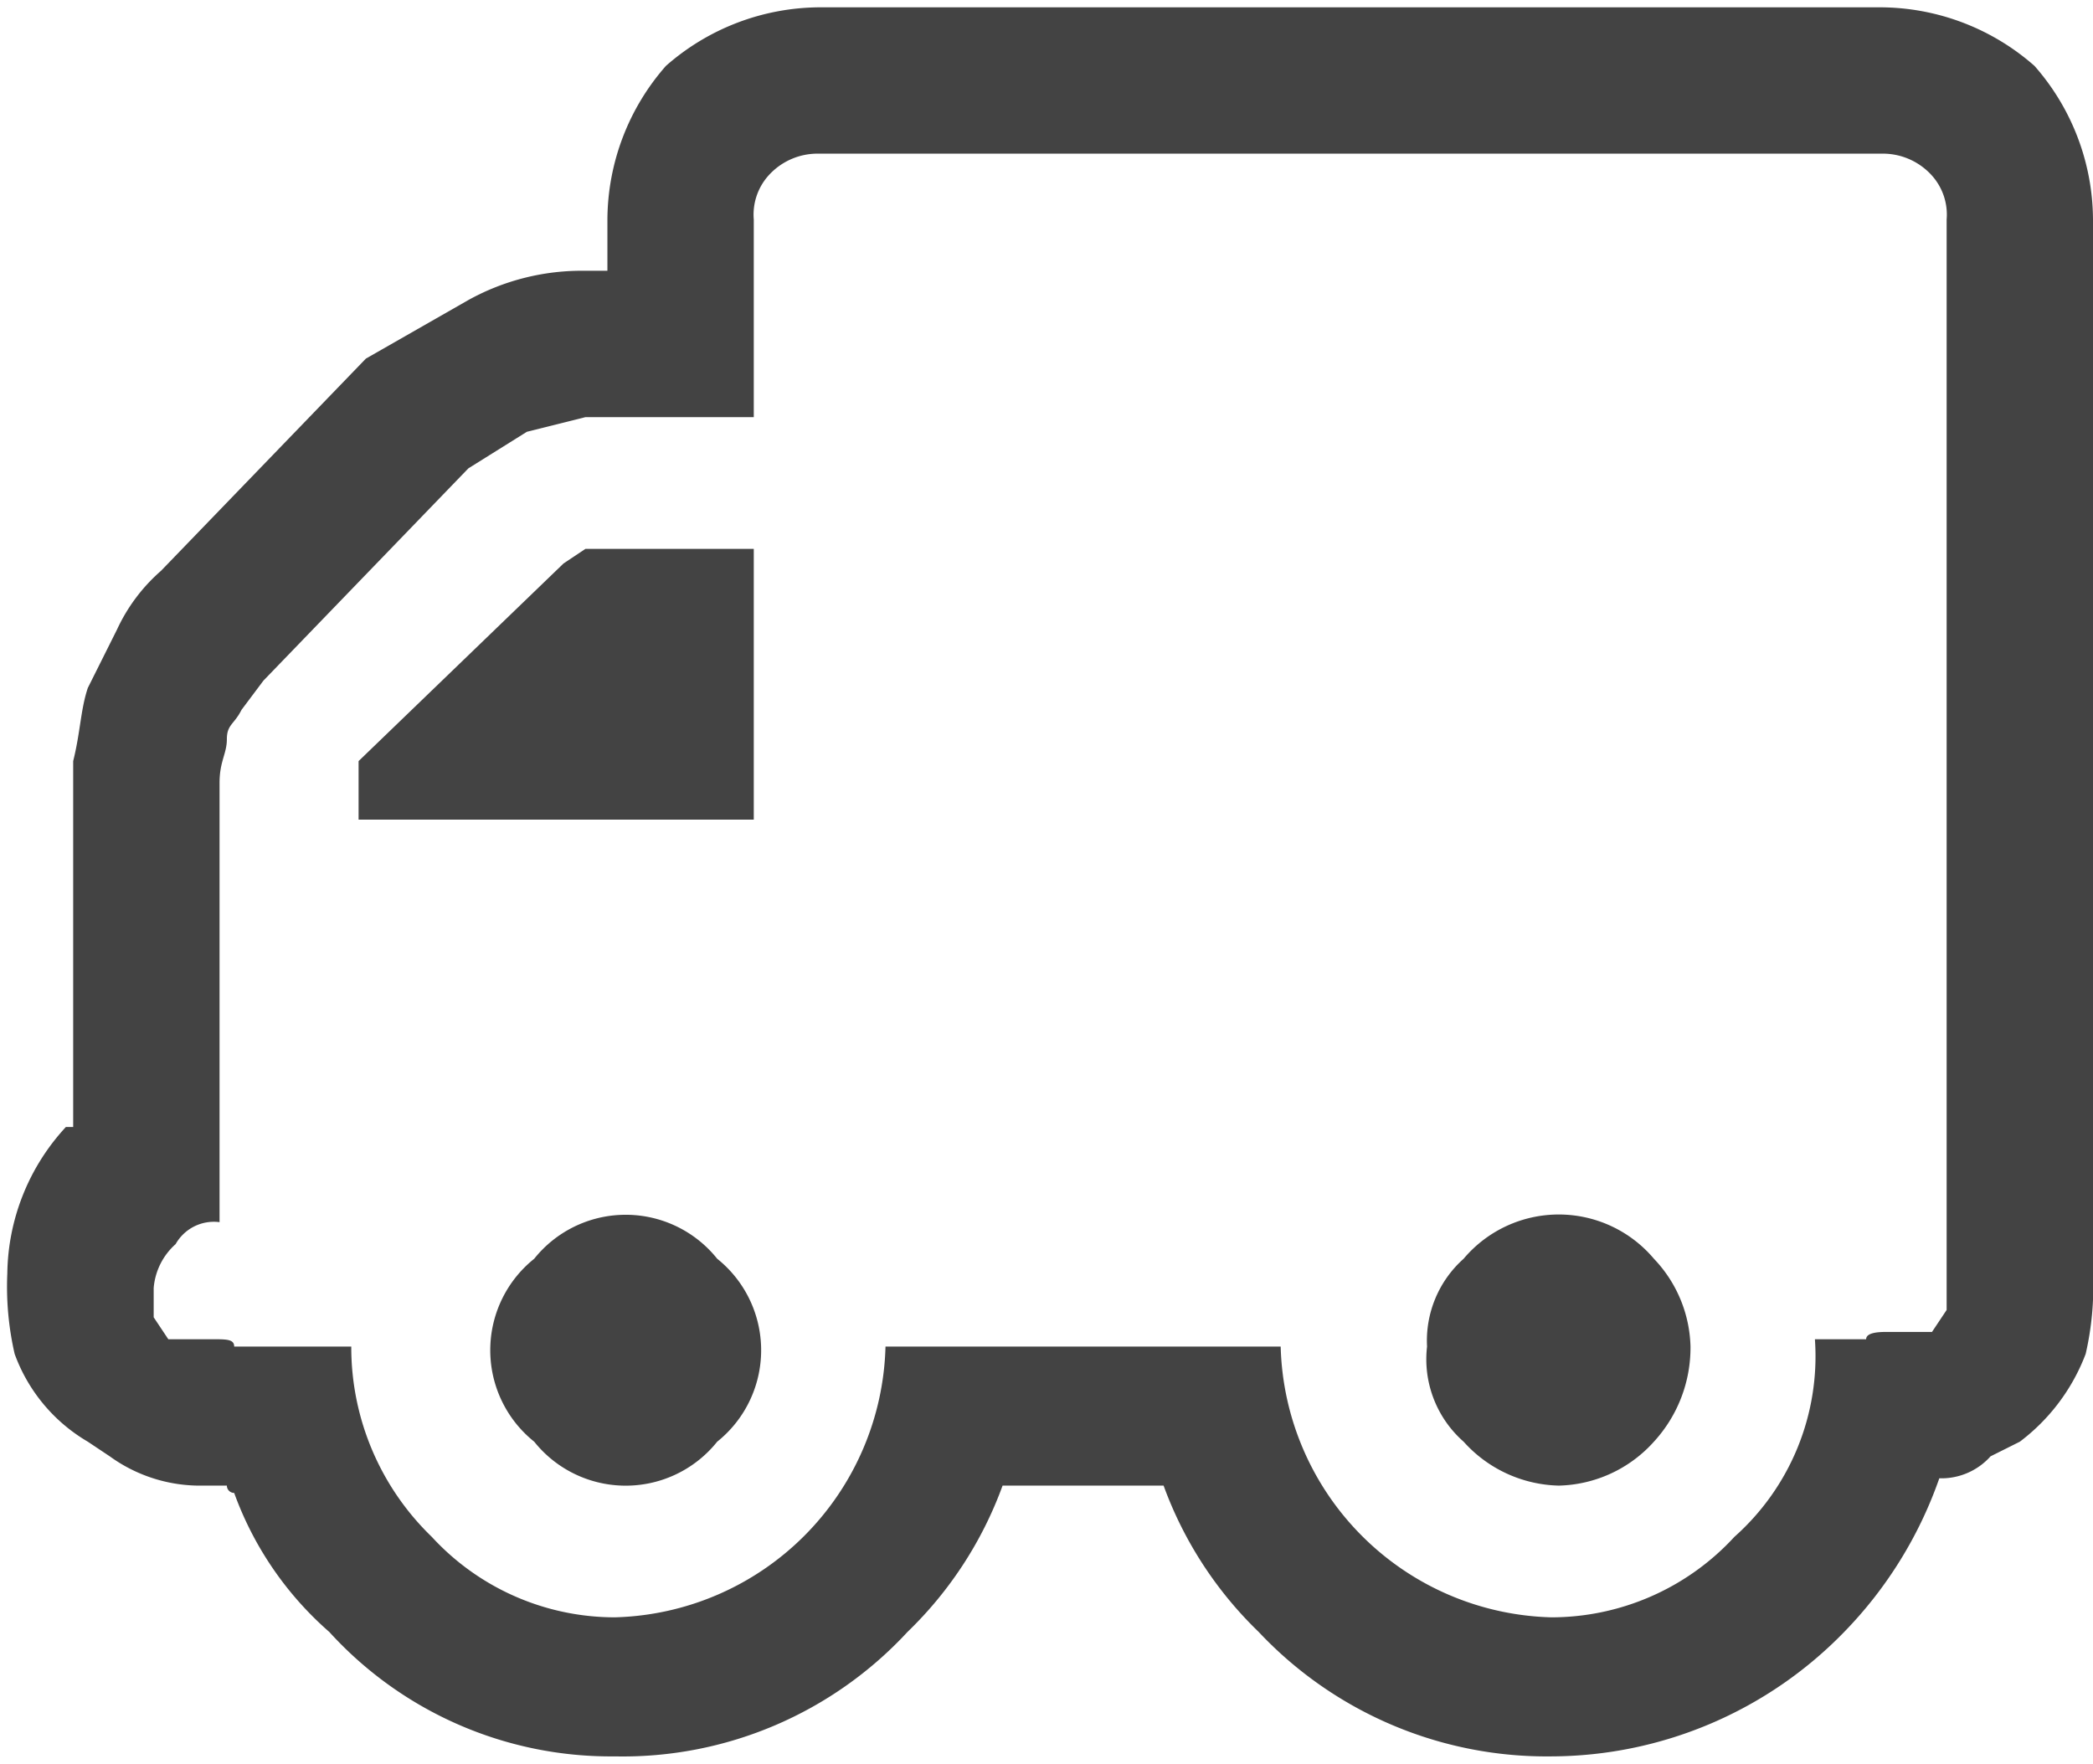
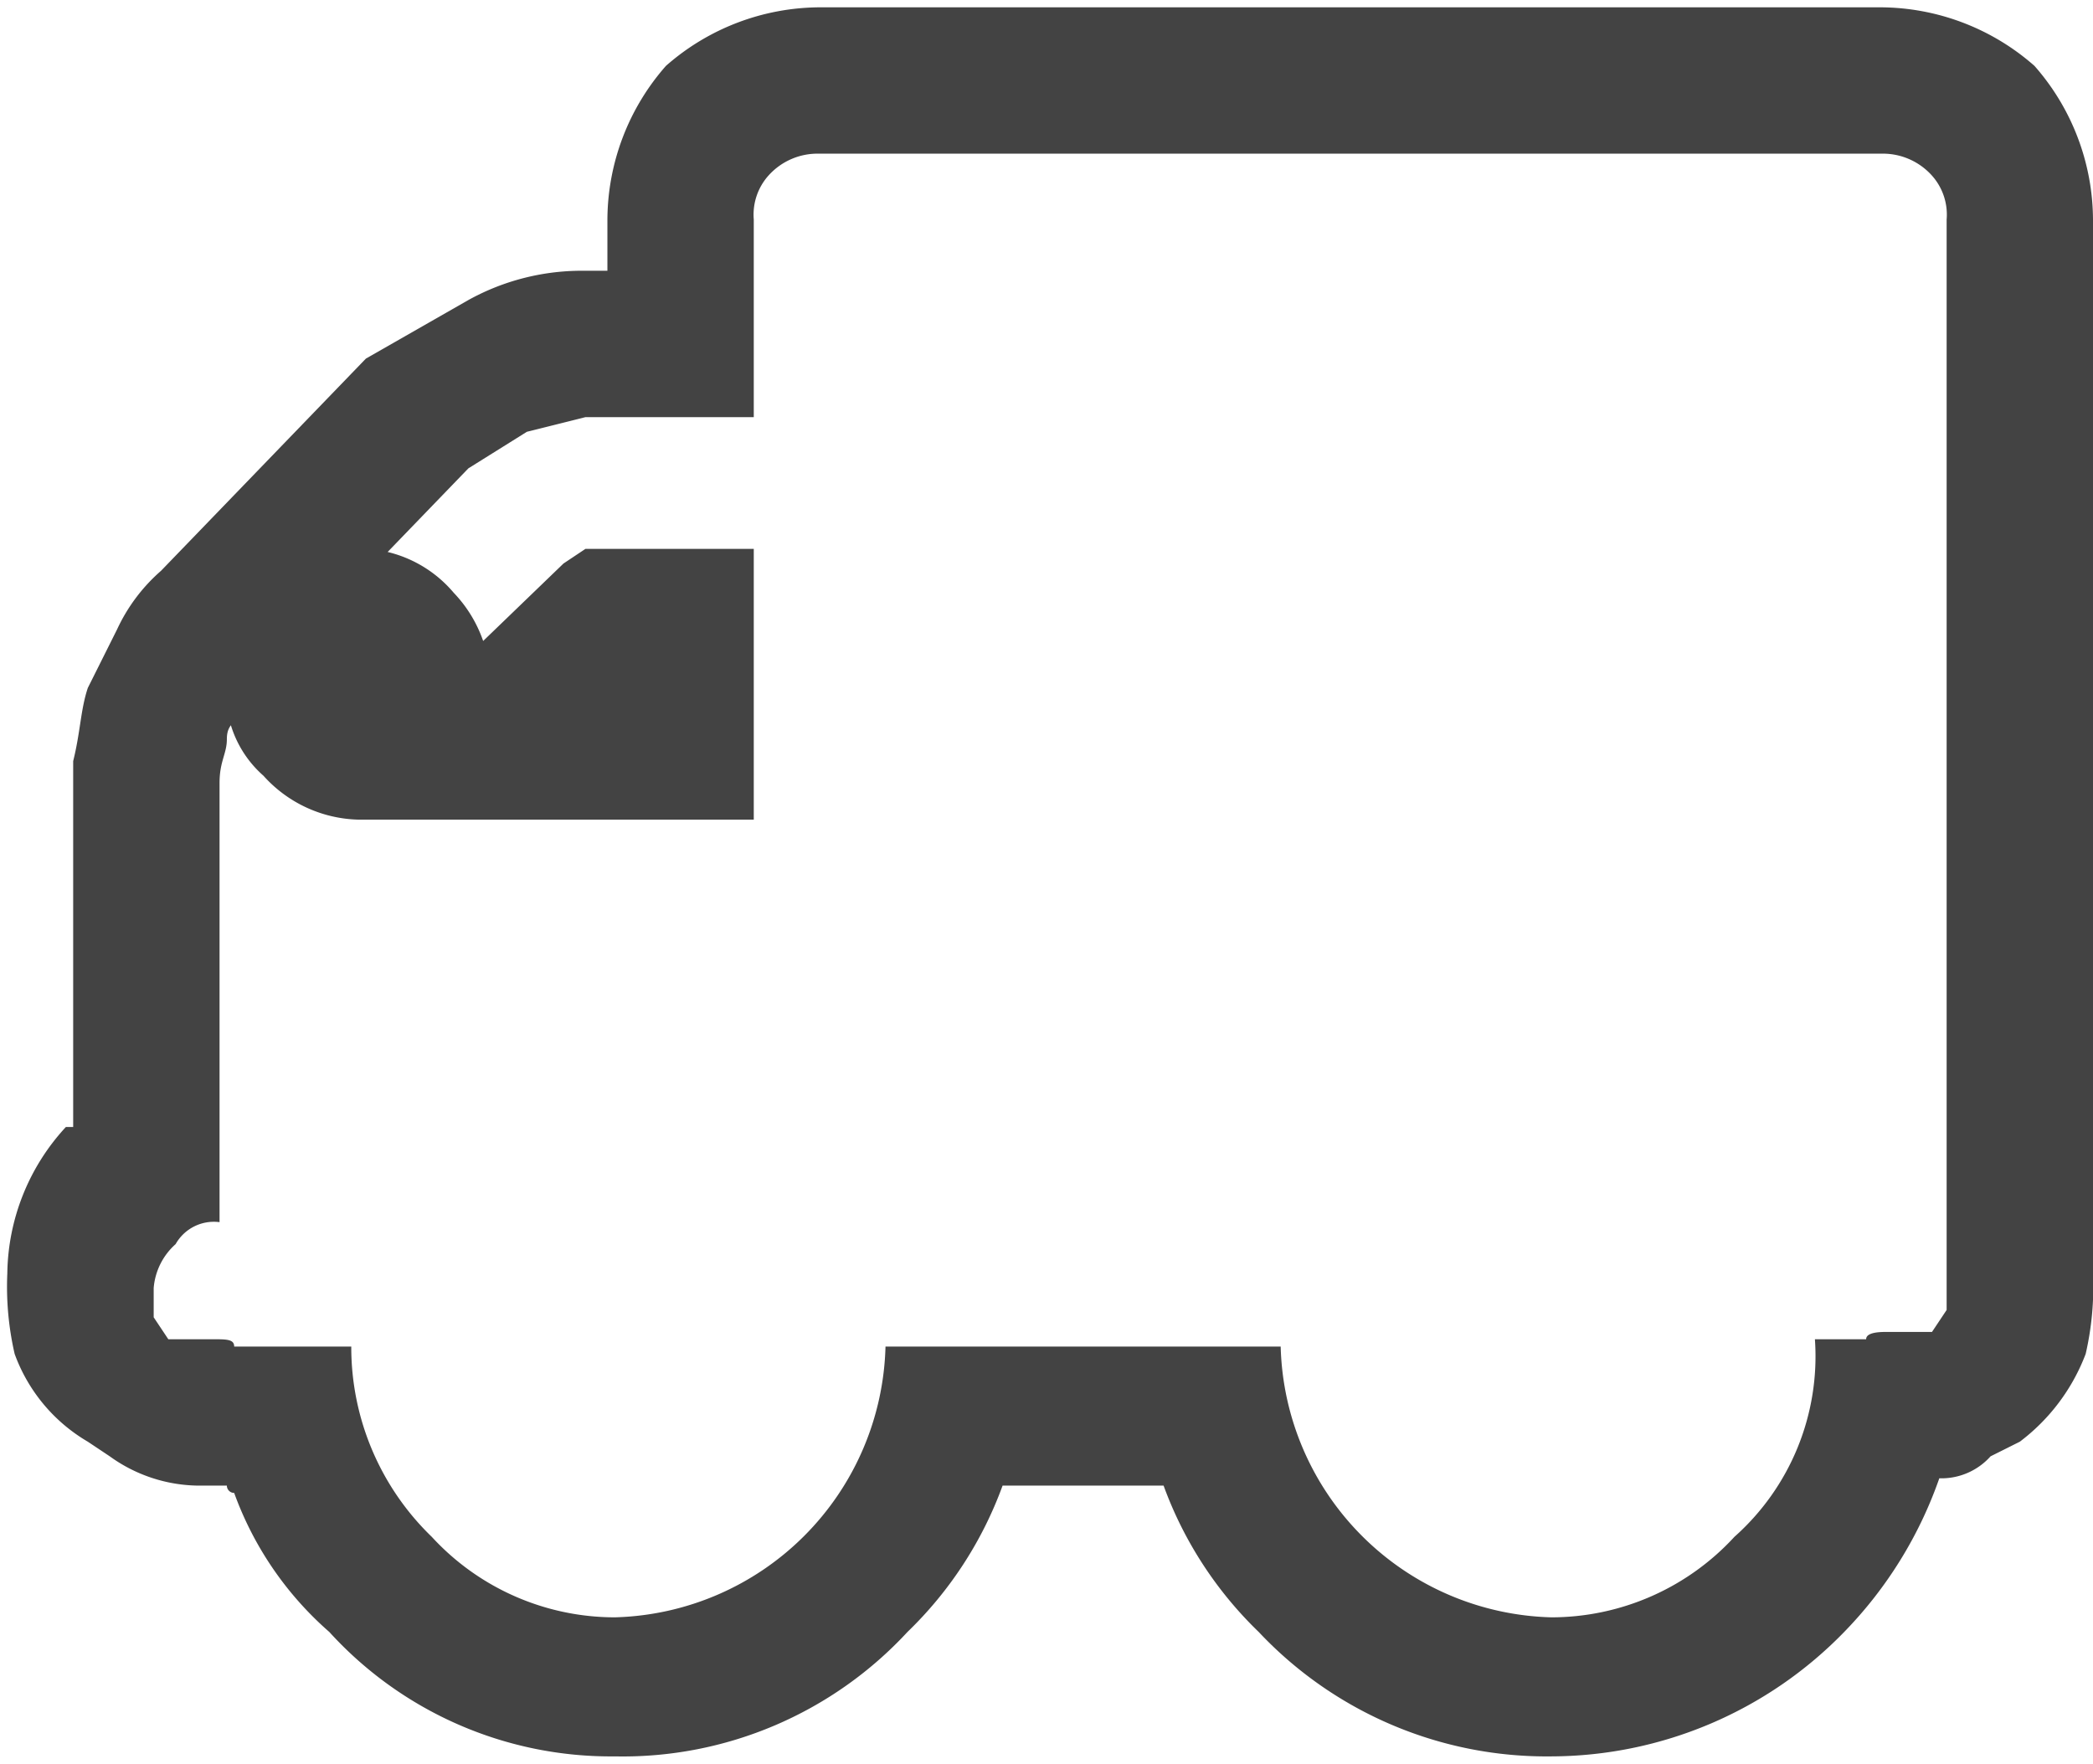
<svg xmlns="http://www.w3.org/2000/svg" id="Layer_1" data-name="Layer 1" viewBox="0 0 28.6 24.1">
  <defs>
    <style>.cls-1{fill:#434343;}</style>
  </defs>
-   <path class="cls-1" d="M25.7,2.1a.9.9,0,0,1,.7.3.8.8,0,0,1,.2.6V17.9l-.2.3h-.6c-.1,0-.3,0-.3.1h-.7A3.3,3.3,0,0,1,23.7,21a3.4,3.4,0,0,1-2.5,1.1,3.8,3.8,0,0,1-3.7-3.7H12.1a3.8,3.8,0,0,1-3.7,3.7A3.4,3.4,0,0,1,5.9,21a3.6,3.6,0,0,1-1.1-2.6H3.2c0-.1-.1-.1-.3-.1H2.3l-.2-.3v-.4a.9.9,0,0,1,.3-.6.6.6,0,0,1,.6-.3v-6c0-.3.1-.4.1-.6s.1-.2.2-.4l.3-.4L6.4,6.4l.8-.5L8,5.7h2.3V3a.8.8,0,0,1,.2-.6.9.9,0,0,1,.7-.3H25.7M4.8,11.2h5.5V7.5H8l-.3.2L4.9,10.4v.8m16.4,9.1a1.8,1.8,0,0,0,1.3-.6,1.9,1.9,0,0,0,.5-1.3,1.8,1.8,0,0,0-.5-1.2,1.7,1.7,0,0,0-2.6,0,1.5,1.5,0,0,0-.5,1.2,1.5,1.5,0,0,0,.5,1.3,1.8,1.8,0,0,0,1.3.6m-12.8,0a1.6,1.6,0,0,0,1.3-.6,1.6,1.6,0,0,0,.6-1.3,1.6,1.6,0,0,0-.6-1.2,1.6,1.6,0,0,0-1.3-.6,1.6,1.6,0,0,0-1.2.6,1.6,1.6,0,0,0-.6,1.2,1.6,1.6,0,0,0,.6,1.3,1.6,1.6,0,0,0,1.2.6M25.7.1H11.2A3.2,3.2,0,0,0,9.1.9,3.2,3.2,0,0,0,8.3,3v.7H8a3.2,3.2,0,0,0-1.6.4L5,4.9,2.2,7.8a2.4,2.4,0,0,0-.6.8l-.4.8c-.1.3-.1.6-.2,1v5H.9a3,3,0,0,0-.8,2,4.1,4.1,0,0,0,.1,1.1,2.3,2.3,0,0,0,1,1.2l.3.2a2.1,2.1,0,0,0,1.2.4h.4a.1.1,0,0,0,.1.1,4.6,4.6,0,0,0,1.3,1.9,5.2,5.2,0,0,0,3.9,1.7,5.3,5.3,0,0,0,4-1.7,5.3,5.3,0,0,0,1.3-2h2.2a5.3,5.3,0,0,0,1.3,2,5.4,5.4,0,0,0,4,1.7,5.6,5.6,0,0,0,4-1.7,5.7,5.7,0,0,0,1.3-2.1.9.9,0,0,0,.7-.3l.4-.2a2.7,2.7,0,0,0,.9-1.2,4.1,4.1,0,0,0,.1-1.1V3A3.2,3.2,0,0,0,27.8.9,3.2,3.2,0,0,0,25.7.1Z" />
+   <path class="cls-1" d="M25.7,2.1a.9.9,0,0,1,.7.3.8.8,0,0,1,.2.6V17.9l-.2.3h-.6c-.1,0-.3,0-.3.1h-.7A3.3,3.3,0,0,1,23.7,21a3.4,3.4,0,0,1-2.5,1.1,3.8,3.8,0,0,1-3.7-3.7H12.1a3.8,3.8,0,0,1-3.7,3.7A3.4,3.4,0,0,1,5.9,21a3.6,3.6,0,0,1-1.1-2.6H3.2c0-.1-.1-.1-.3-.1H2.3l-.2-.3v-.4a.9.9,0,0,1,.3-.6.6.6,0,0,1,.6-.3v-6c0-.3.1-.4.1-.6s.1-.2.2-.4l.3-.4L6.4,6.4l.8-.5L8,5.7h2.3V3a.8.8,0,0,1,.2-.6.9.9,0,0,1,.7-.3H25.7M4.8,11.2h5.5V7.5H8l-.3.2L4.9,10.4v.8a1.8,1.8,0,0,0,1.3-.6,1.9,1.9,0,0,0,.5-1.3,1.8,1.8,0,0,0-.5-1.2,1.7,1.7,0,0,0-2.6,0,1.5,1.5,0,0,0-.5,1.2,1.5,1.5,0,0,0,.5,1.3,1.8,1.8,0,0,0,1.3.6m-12.8,0a1.6,1.6,0,0,0,1.3-.6,1.6,1.6,0,0,0,.6-1.3,1.6,1.6,0,0,0-.6-1.2,1.6,1.6,0,0,0-1.3-.6,1.6,1.6,0,0,0-1.2.6,1.6,1.6,0,0,0-.6,1.2,1.6,1.6,0,0,0,.6,1.3,1.6,1.6,0,0,0,1.2.6M25.7.1H11.2A3.2,3.2,0,0,0,9.1.9,3.2,3.2,0,0,0,8.3,3v.7H8a3.2,3.2,0,0,0-1.6.4L5,4.9,2.2,7.8a2.4,2.4,0,0,0-.6.8l-.4.8c-.1.3-.1.6-.2,1v5H.9a3,3,0,0,0-.8,2,4.1,4.1,0,0,0,.1,1.1,2.3,2.3,0,0,0,1,1.2l.3.2a2.1,2.1,0,0,0,1.2.4h.4a.1.1,0,0,0,.1.1,4.6,4.6,0,0,0,1.3,1.9,5.2,5.2,0,0,0,3.9,1.7,5.3,5.3,0,0,0,4-1.7,5.3,5.3,0,0,0,1.3-2h2.2a5.3,5.3,0,0,0,1.3,2,5.4,5.4,0,0,0,4,1.7,5.6,5.6,0,0,0,4-1.7,5.7,5.7,0,0,0,1.3-2.1.9.9,0,0,0,.7-.3l.4-.2a2.7,2.7,0,0,0,.9-1.2,4.1,4.1,0,0,0,.1-1.1V3A3.2,3.2,0,0,0,27.8.9,3.2,3.2,0,0,0,25.7.1Z" />
</svg>